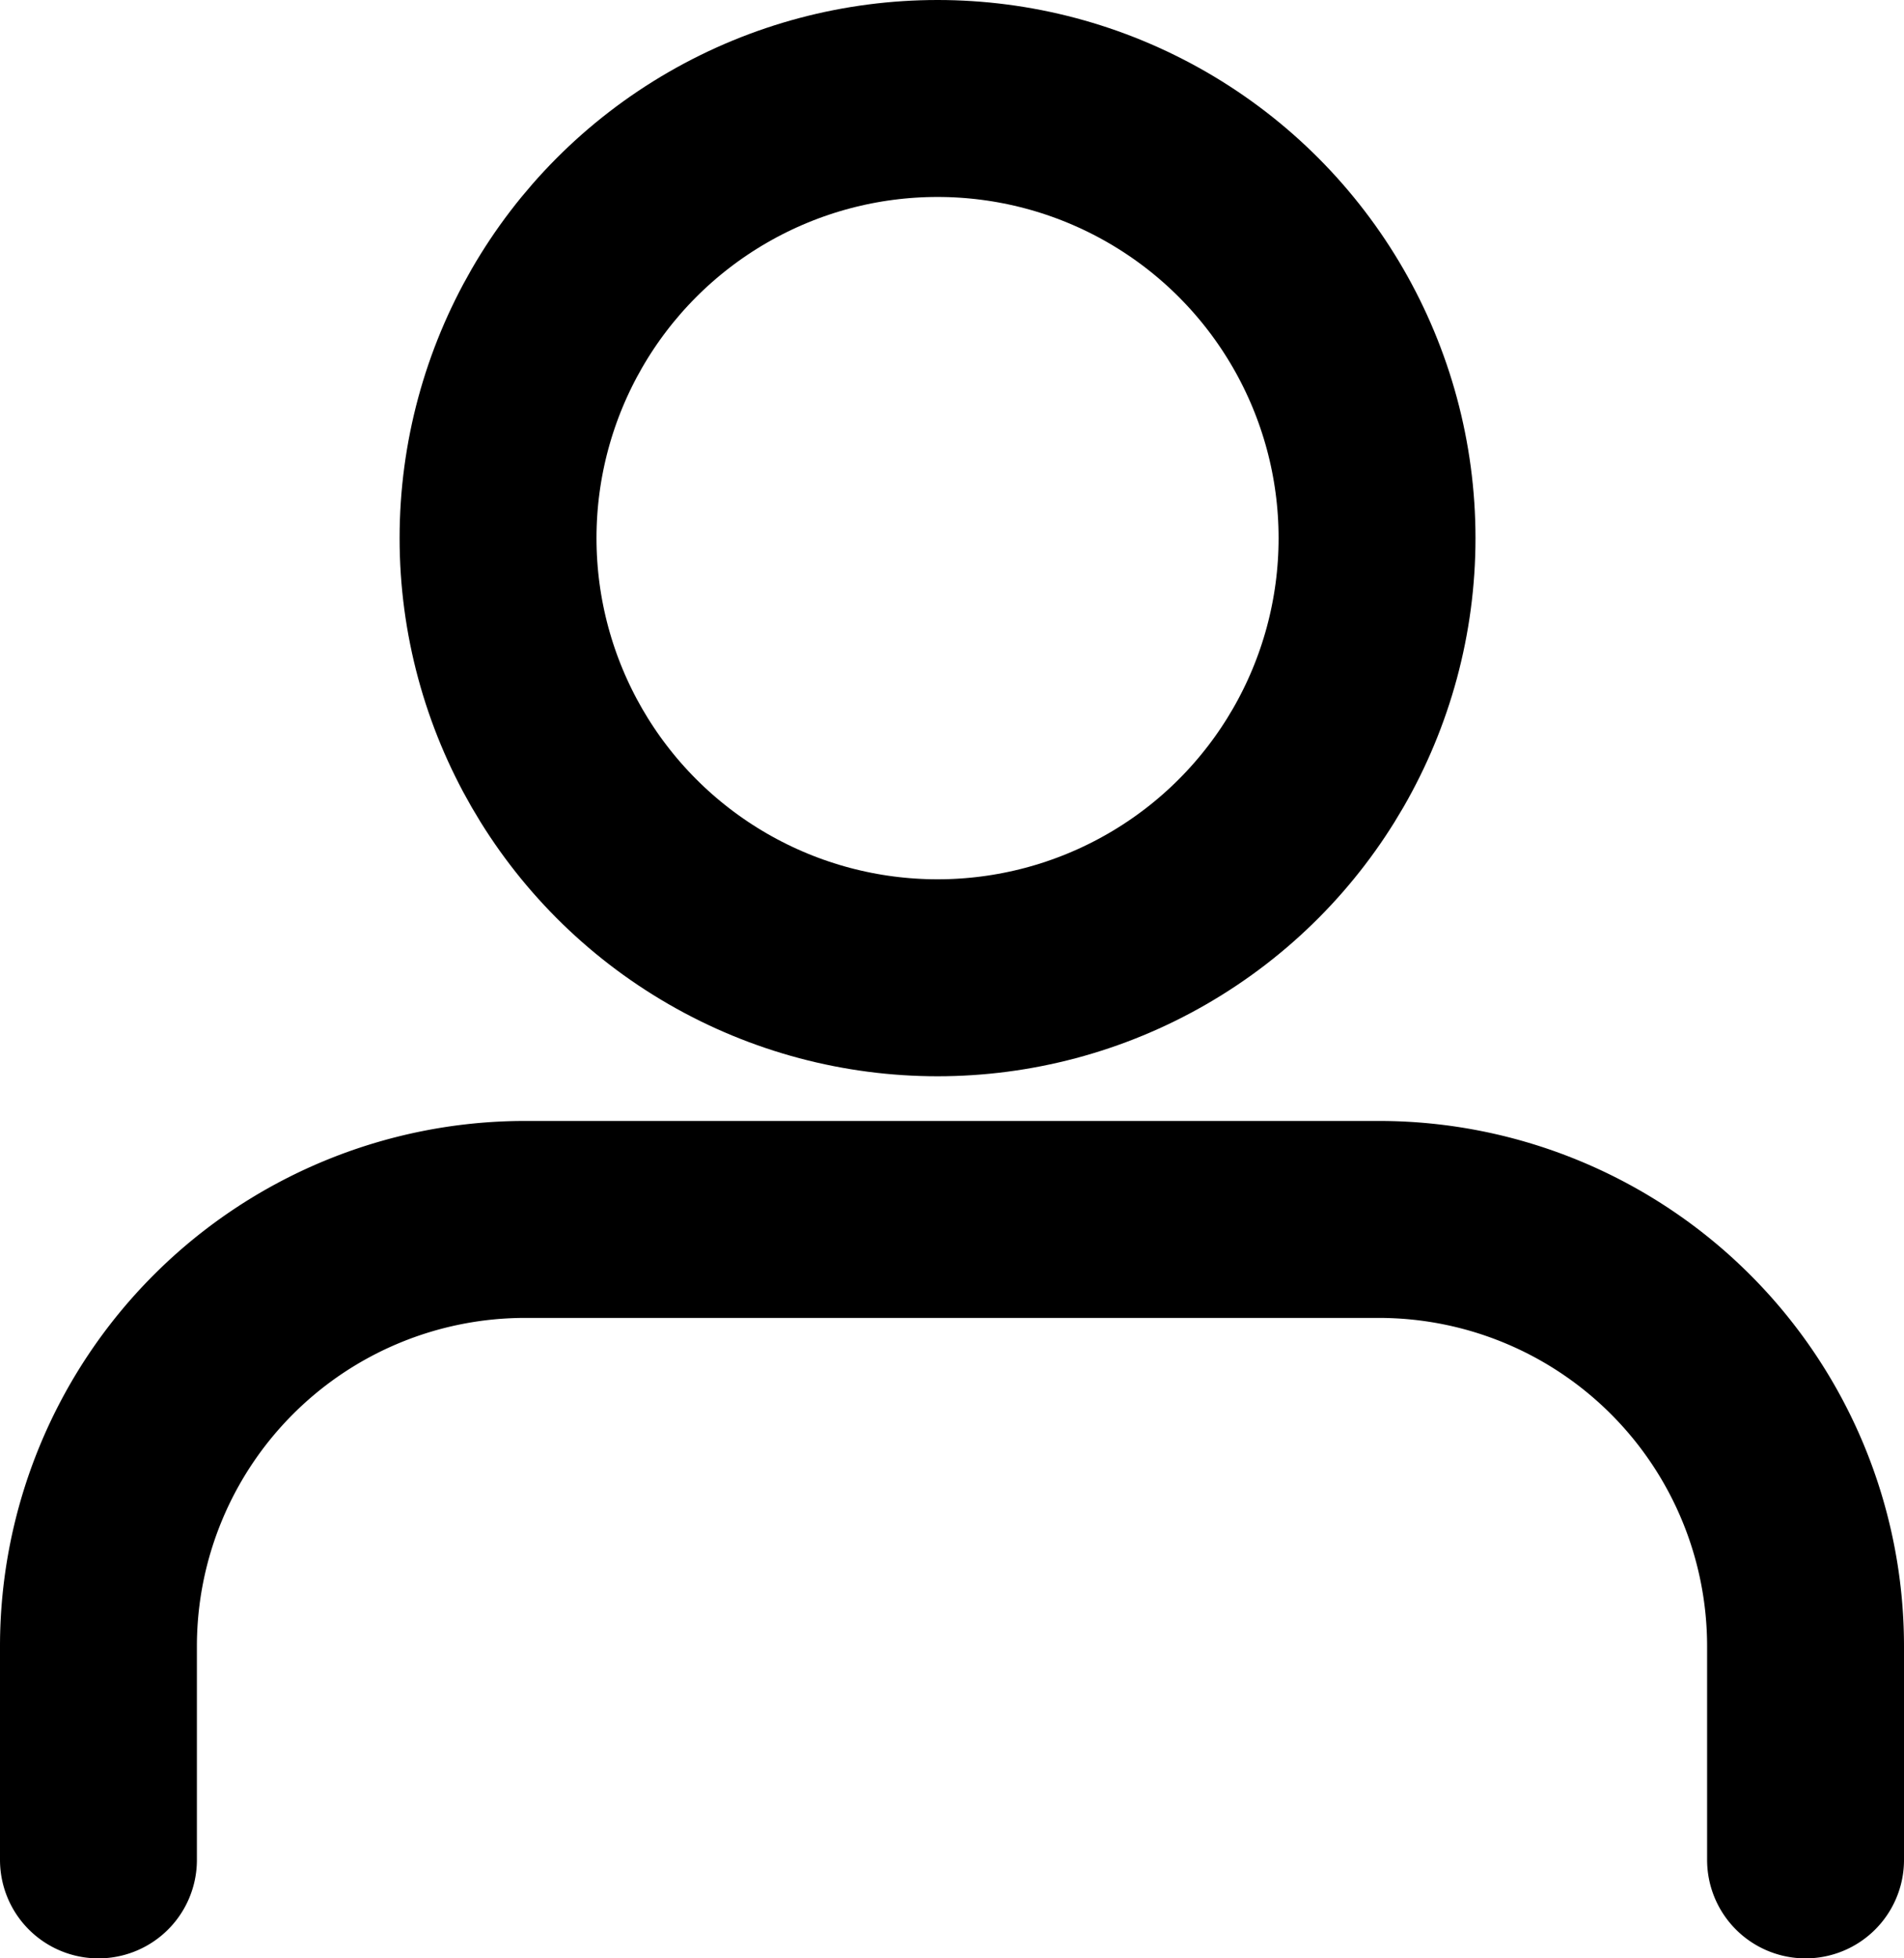
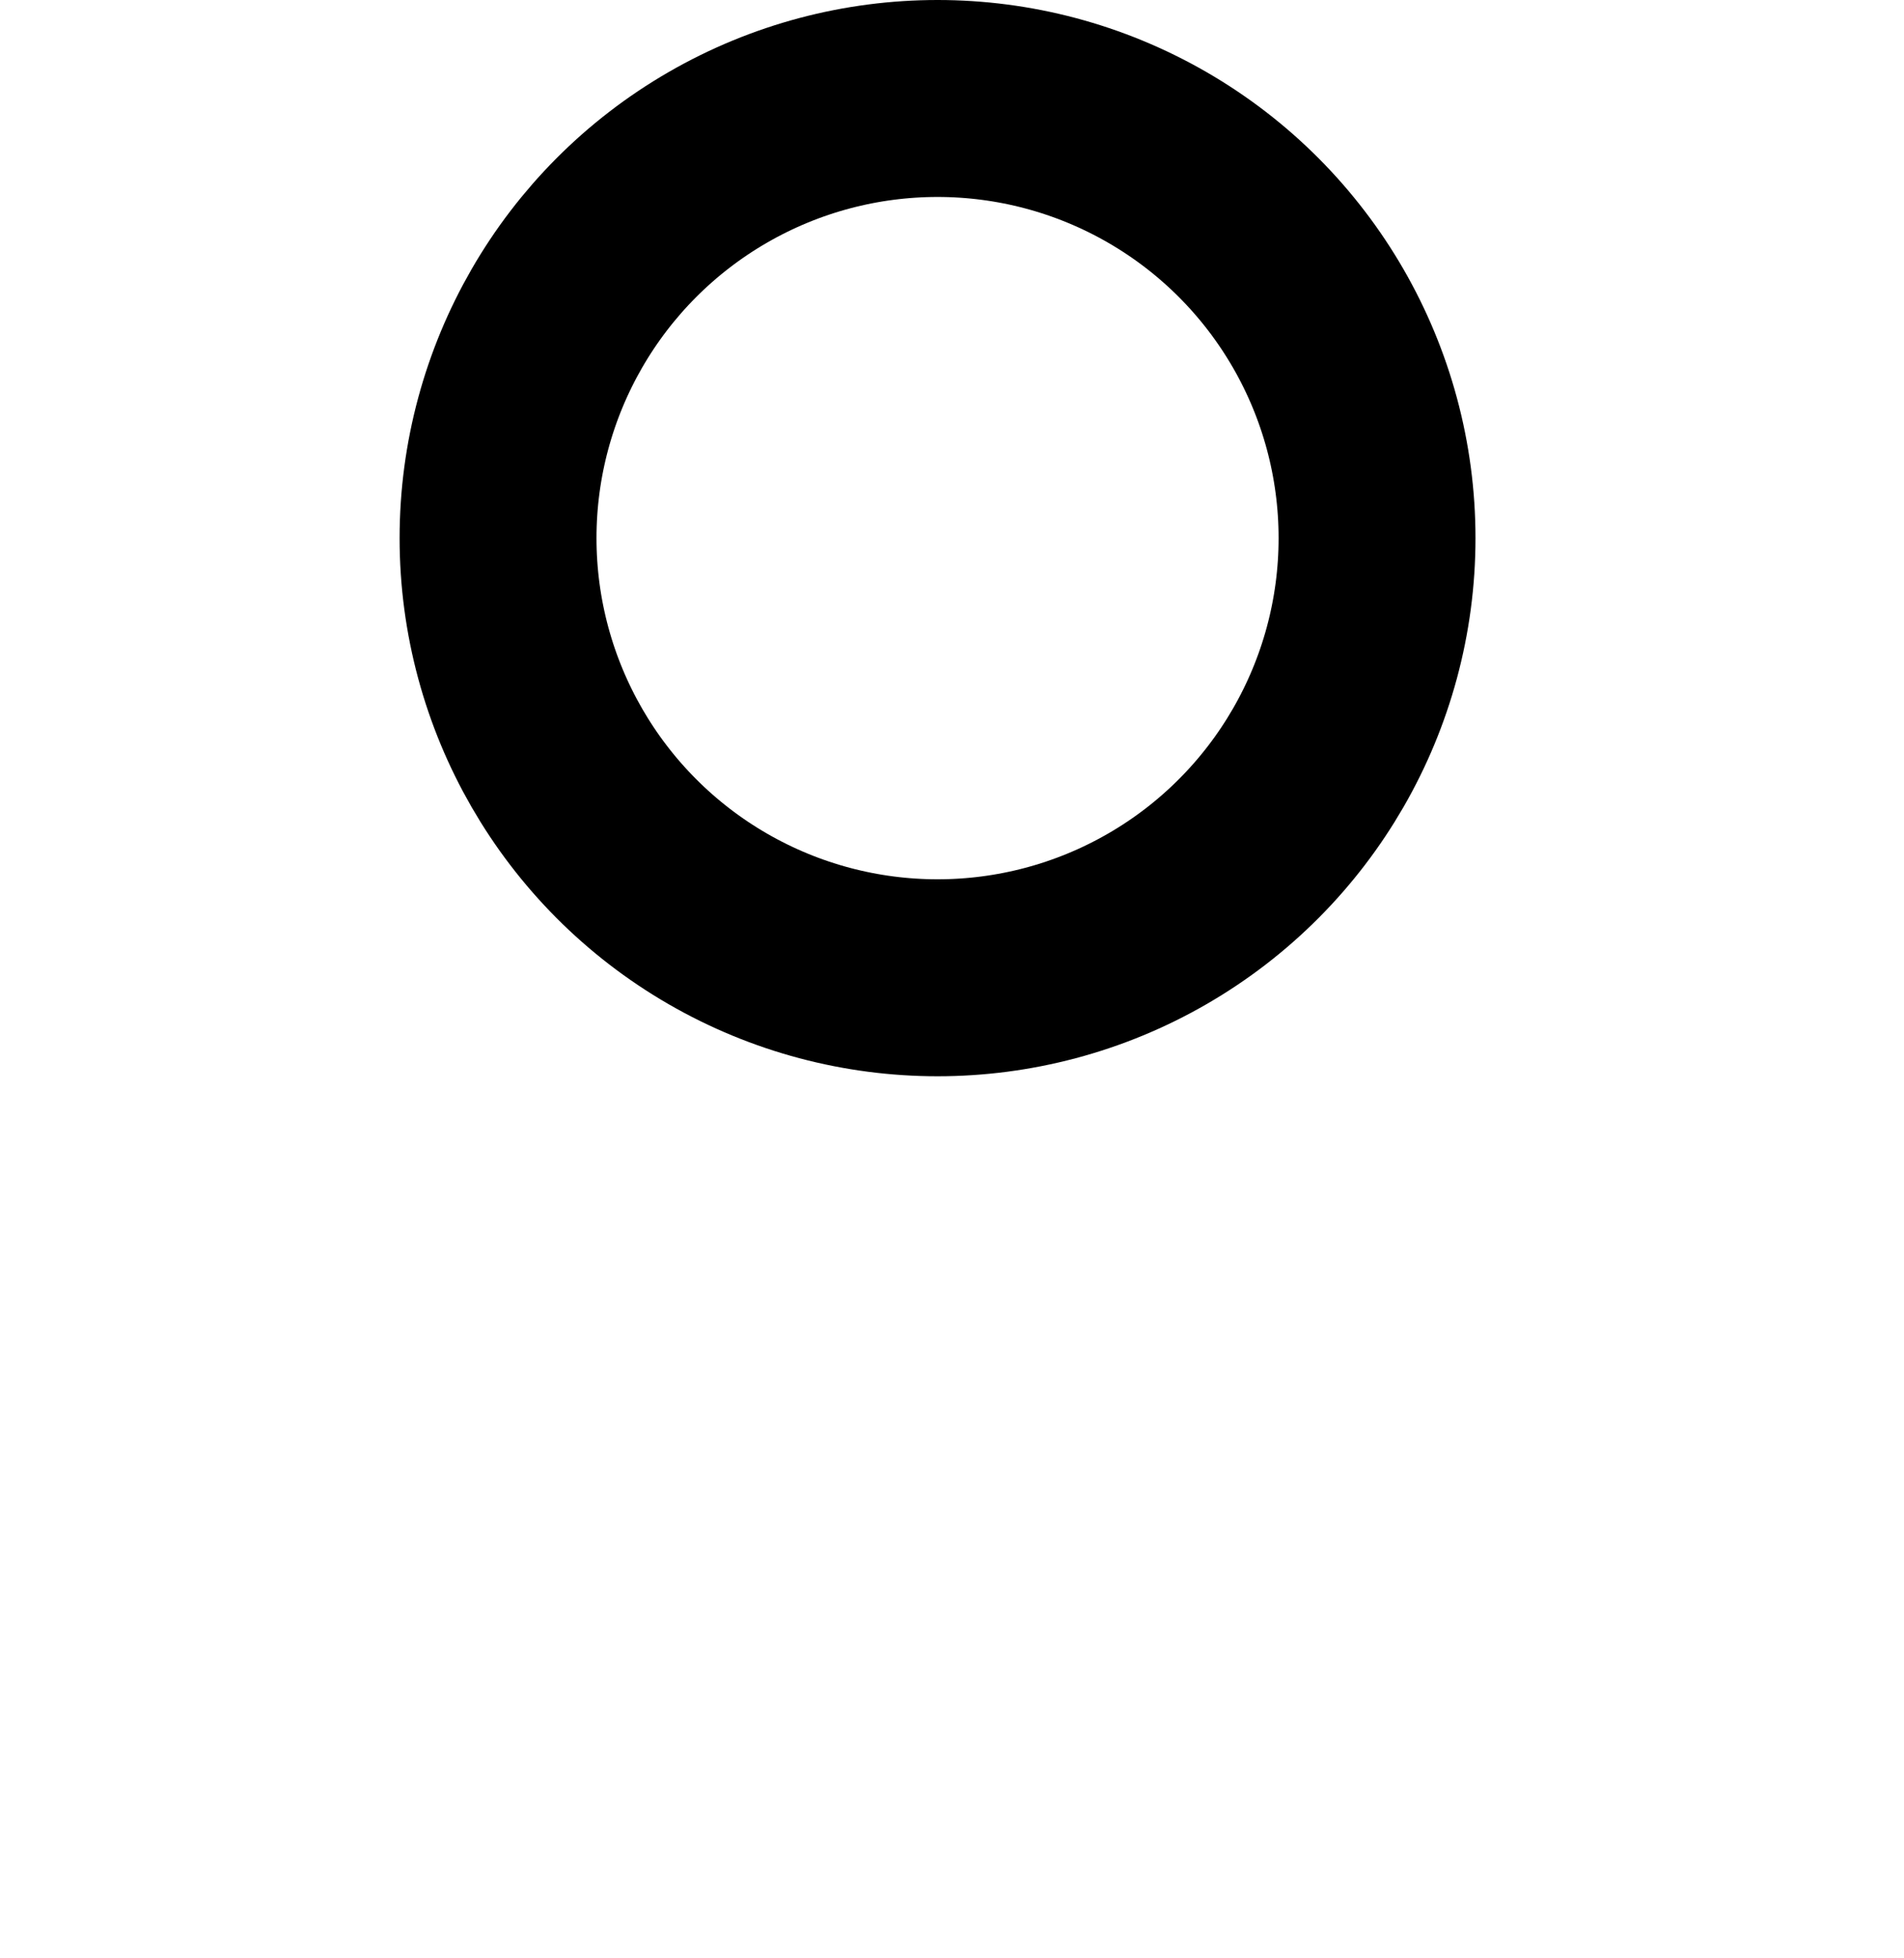
<svg xmlns="http://www.w3.org/2000/svg" width="18.373" height="18.89" viewBox="0 0 18.373 18.89">
  <g transform="translate(0.95 0.95)">
-     <path d="M16.473,6.178V4.118A4.118,4.118,0,0,0,12.355,0H4.118A4.118,4.118,0,0,0,0,4.118V6.178" transform="translate(0 10.813)" fill="none" stroke="#000" stroke-linecap="round" stroke-linejoin="round" stroke-miterlimit="10" stroke-width="1.9" />
    <circle cx="4.241" cy="4.241" r="4.241" transform="translate(3.856)" fill="none" stroke="#000" stroke-linecap="round" stroke-linejoin="round" stroke-miterlimit="10" stroke-width="1.9" />
  </g>
</svg>